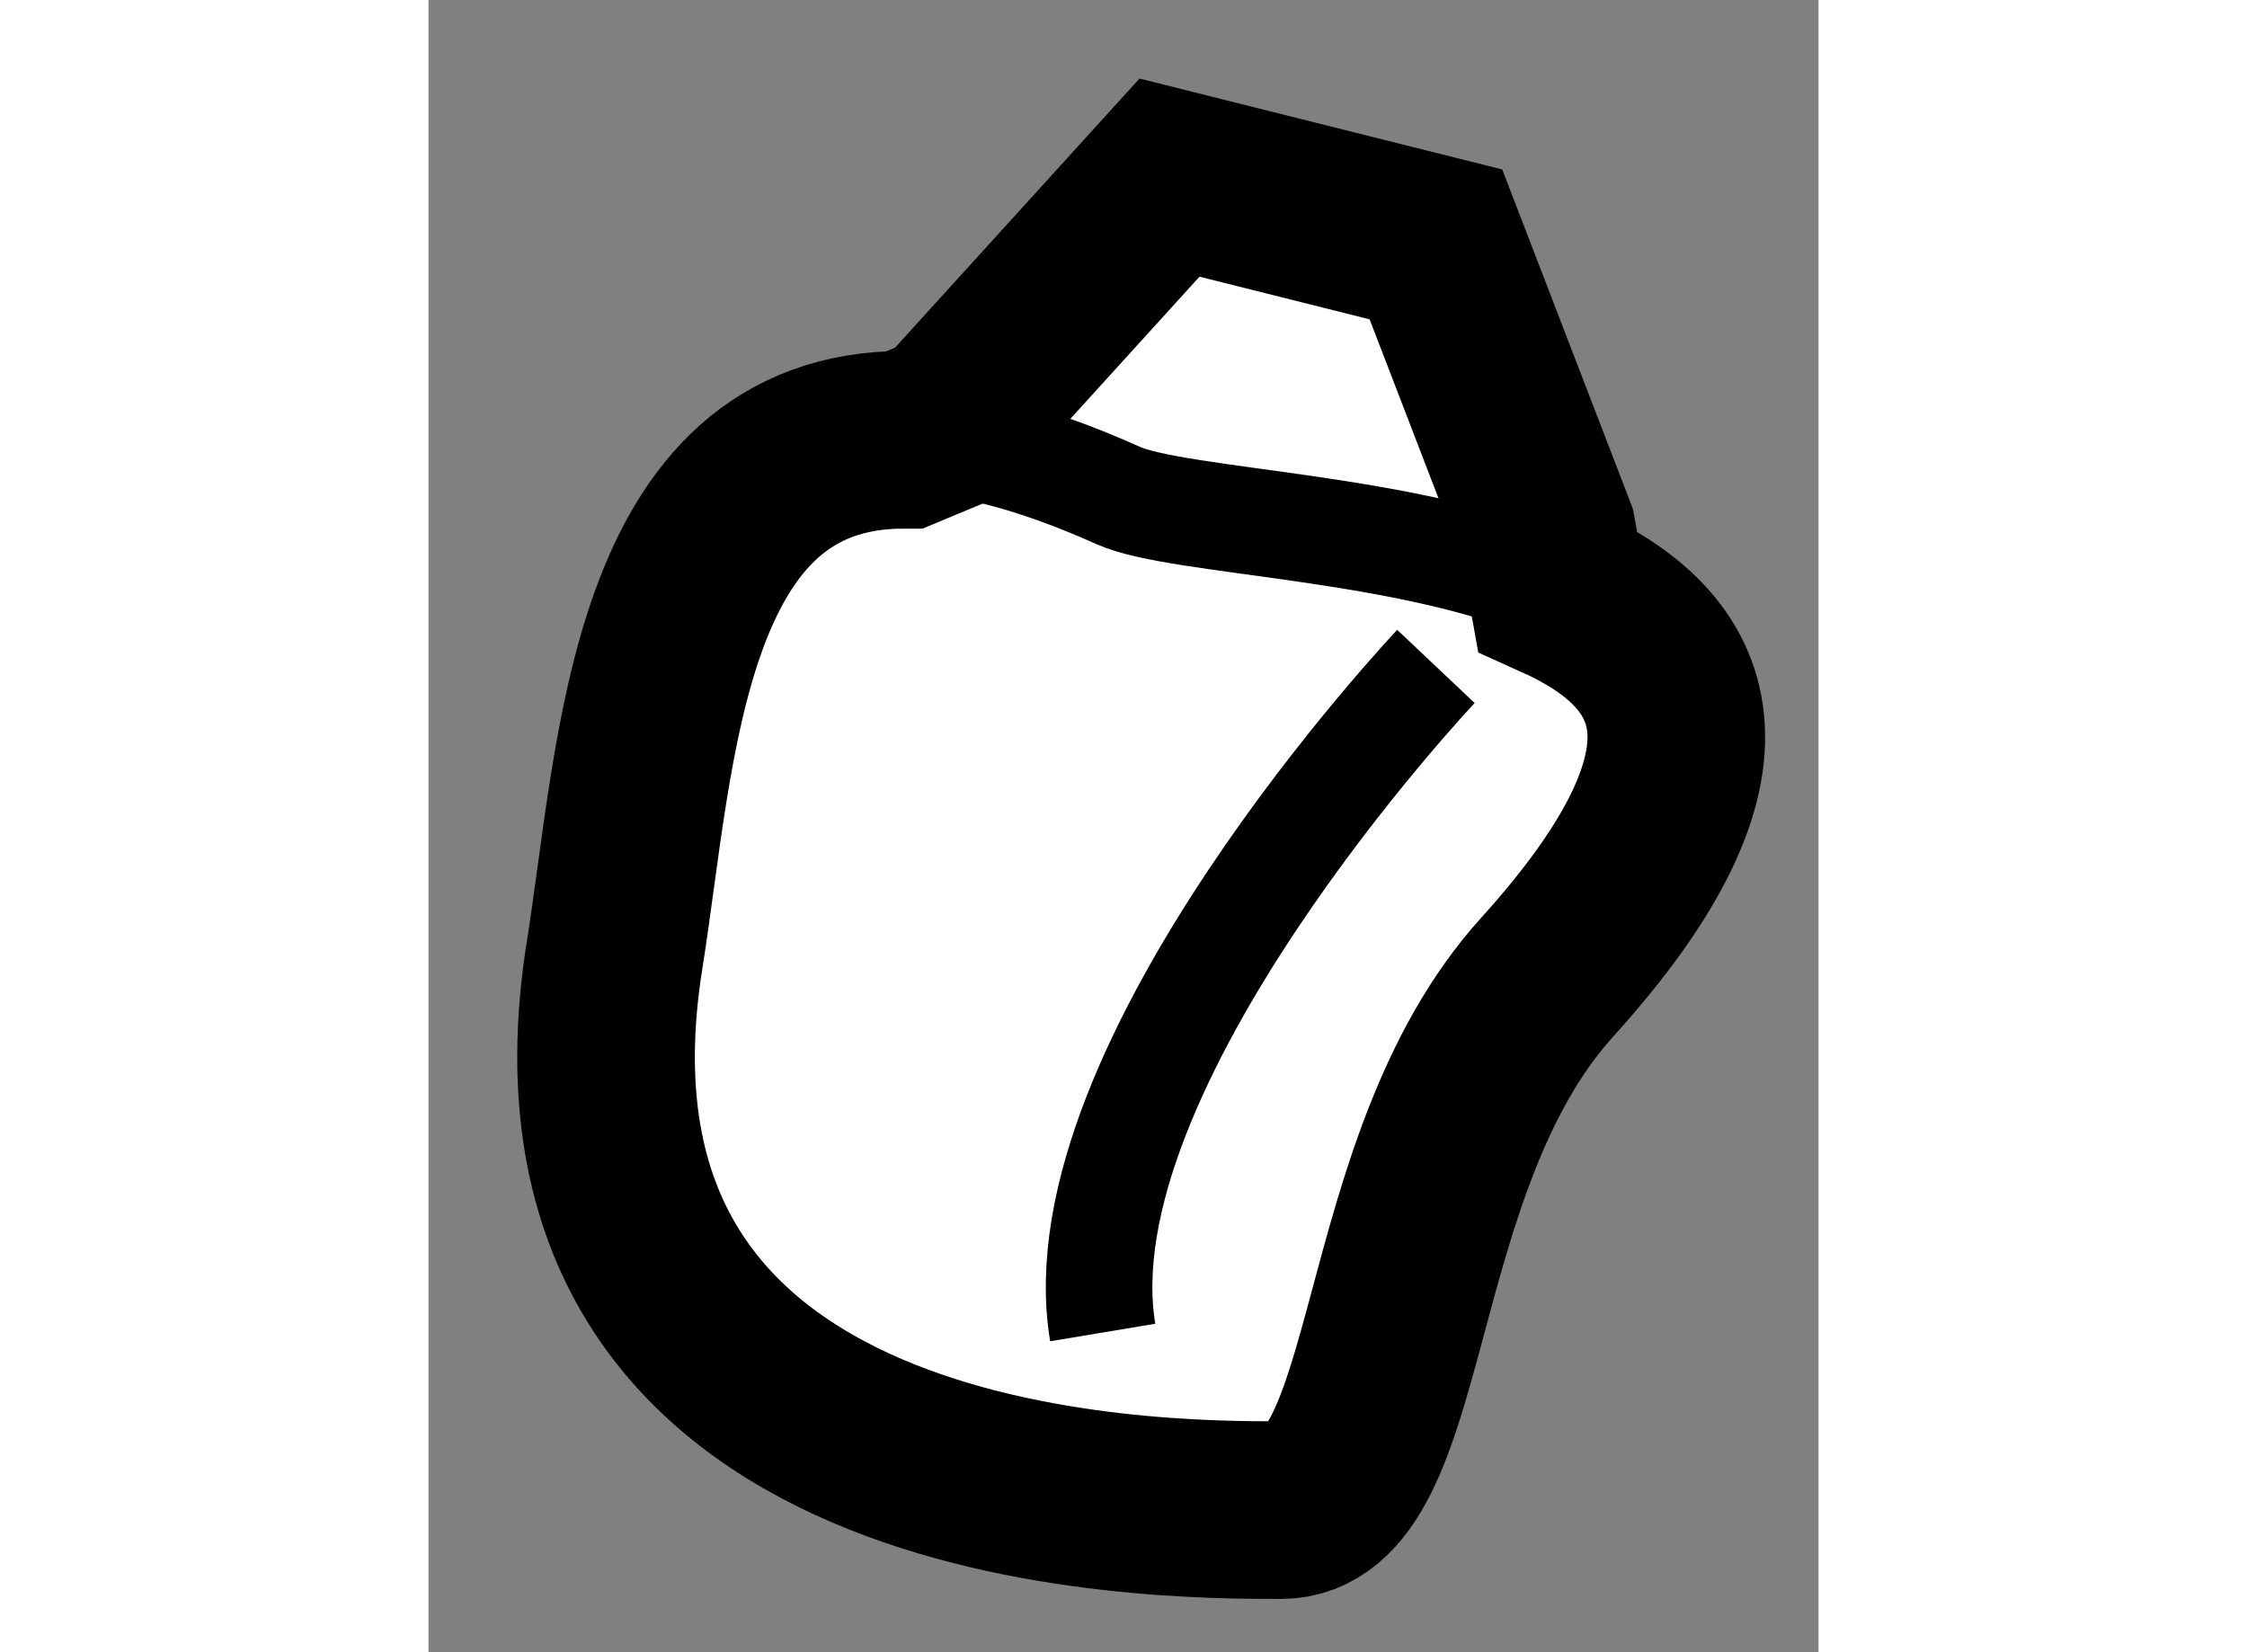
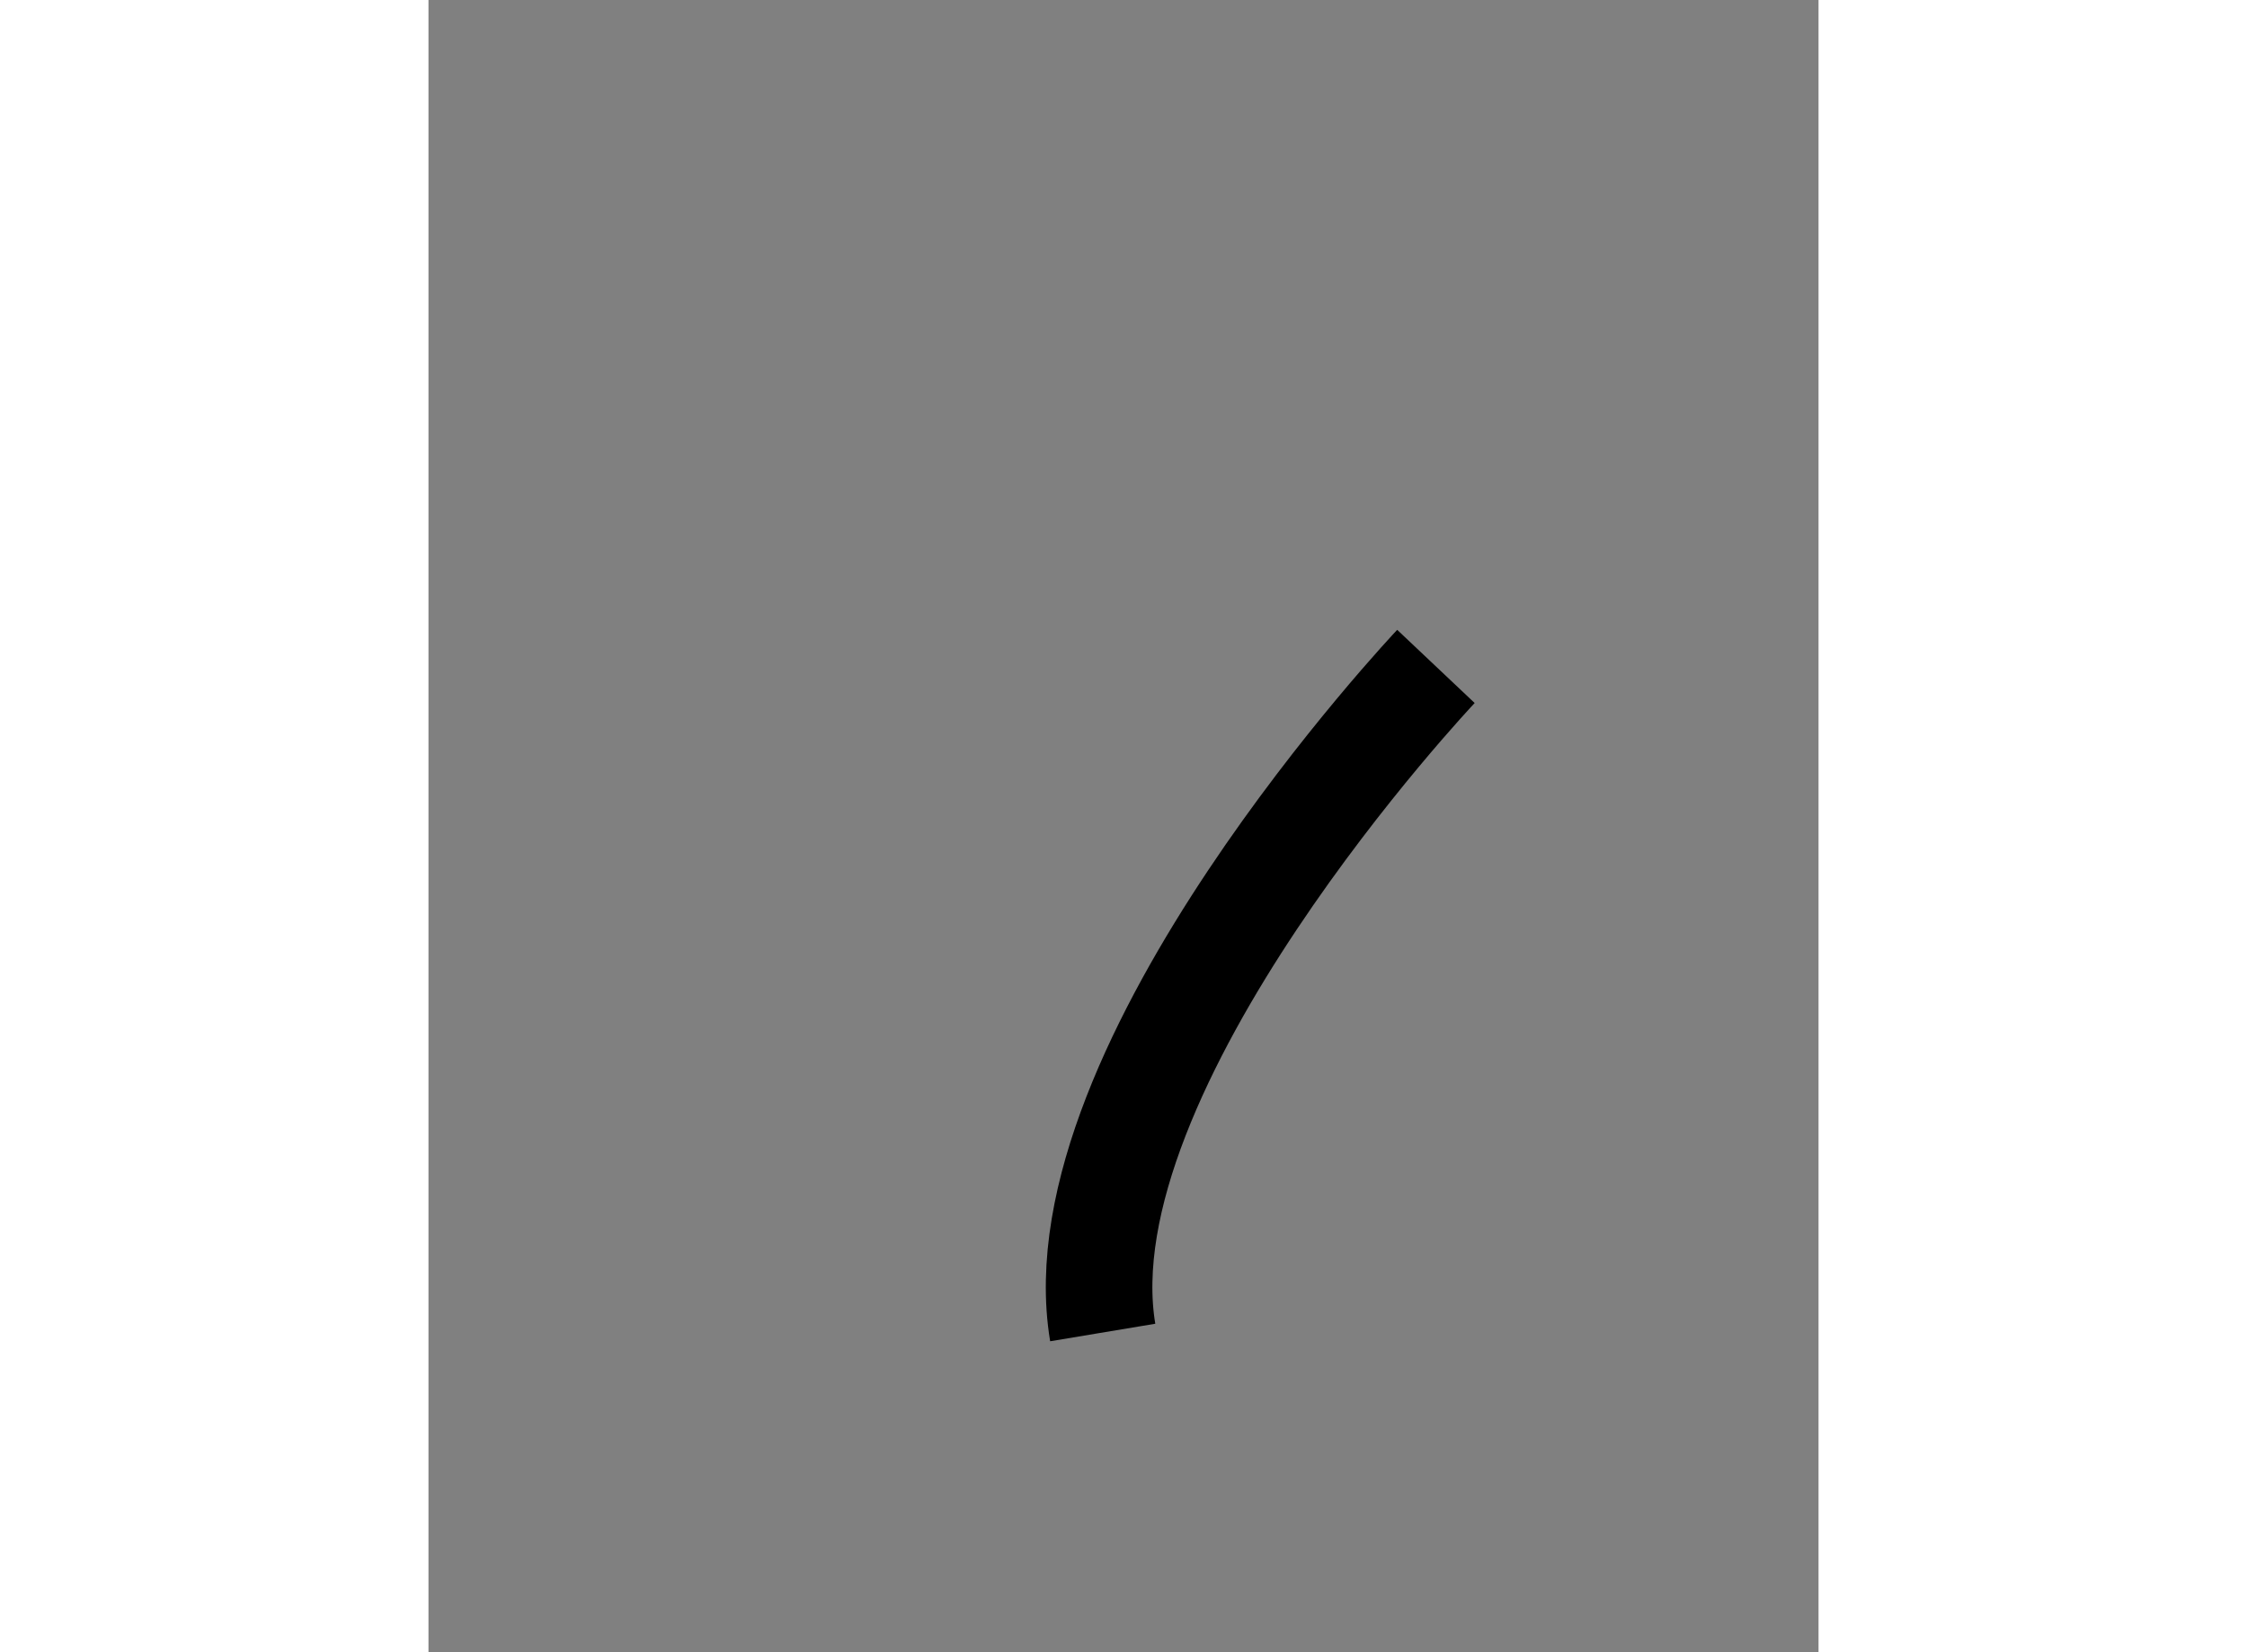
<svg xmlns="http://www.w3.org/2000/svg" version="1.1" x="0px" y="0px" width="244.8px" height="180px" viewBox="219.75 143.629 3.913 4.651" enable-background="new 0 0 244.8 180" xml:space="preserve">
  <rect x="219.75" y="143.629" width="3.913" height="4.651" fill="#808080" stroke="none" />
  <g>
-     <path fill="#FFFFFF" stroke="#000000" stroke-width="0.5" d="M221.211,144.817l0.625-0.688l0.75,0.188l0.313,0.813l0.029,0.162    c0.365,0.164,0.532,0.468-0.029,1.088c-0.479,0.529-0.394,1.5-0.75,1.5c-0.357,0-2.125,0-1.875-1.563    c0.091-0.573,0.117-1.452,0.817-1.45L221.211,144.817z" />
-     <path fill="none" stroke="#000000" stroke-width="0.3" d="M221.091,144.867c0.161,0,0.358,0.048,0.601,0.157    c0.172,0.077,0.828,0.085,1.236,0.268" />
    <path fill="none" stroke="#000000" stroke-width="0.3" d="M222.586,145.505c0,0-1.063,1.125-0.938,1.875" />
  </g>
</svg>